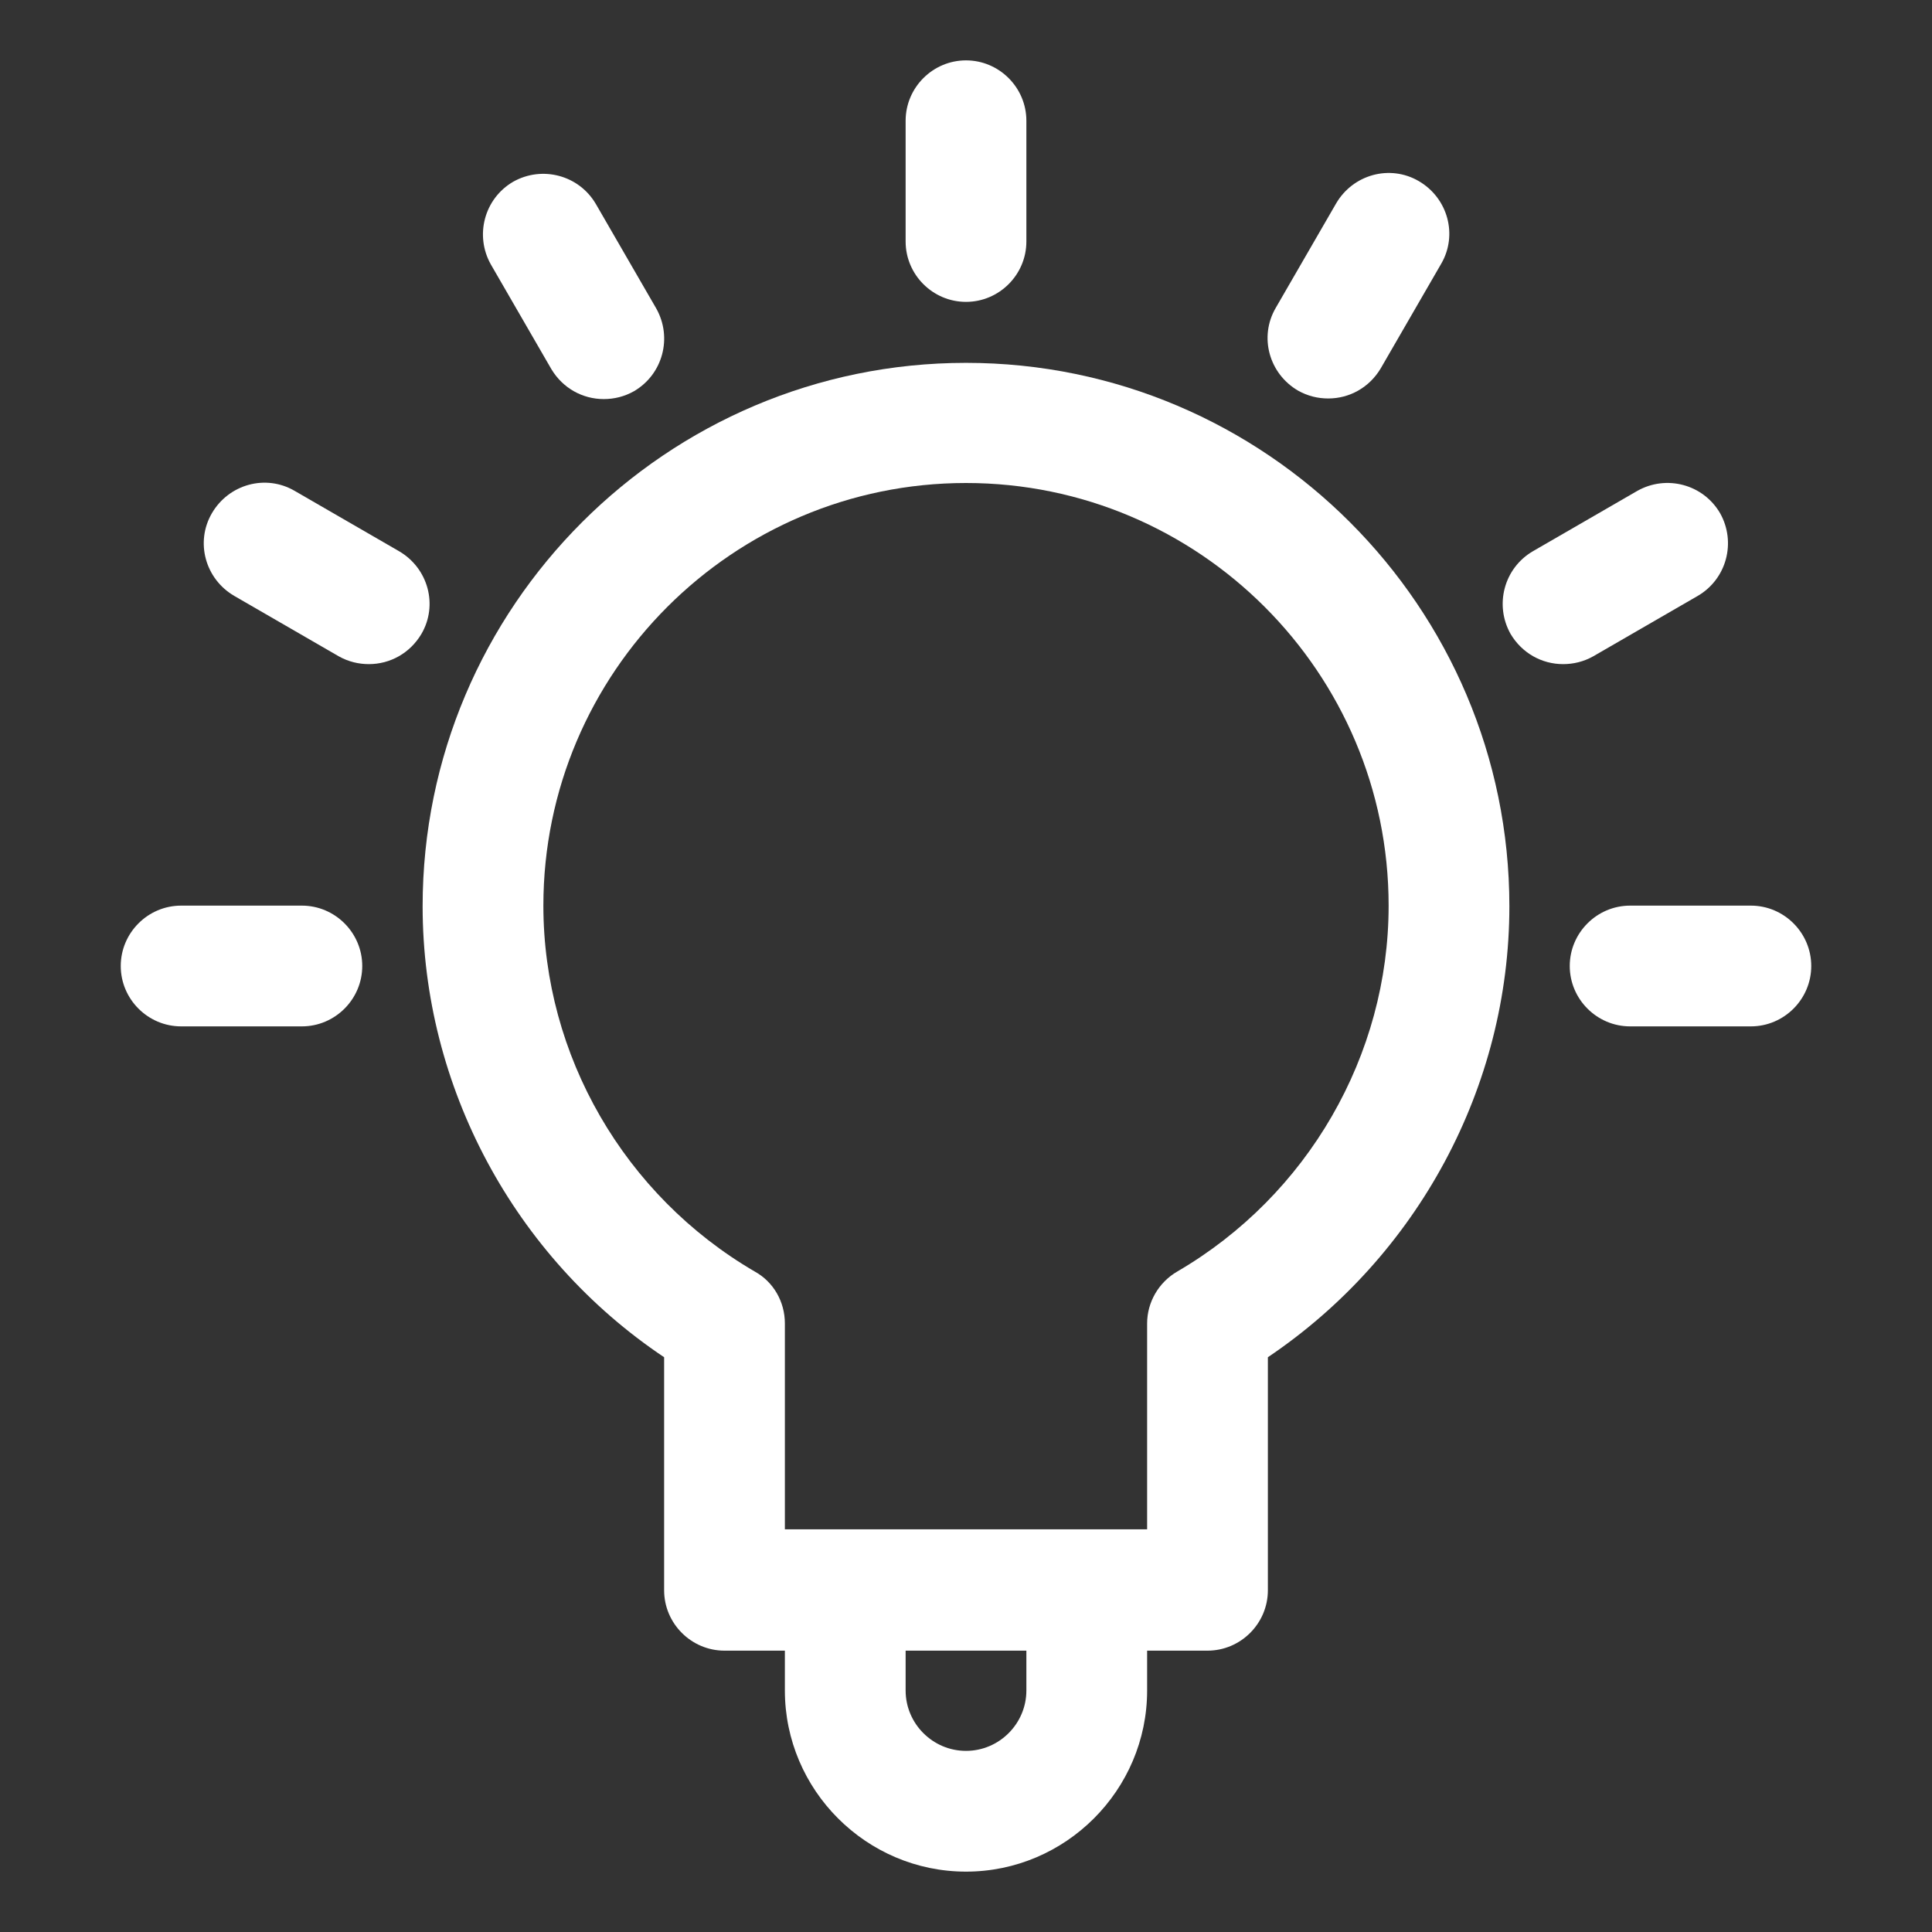
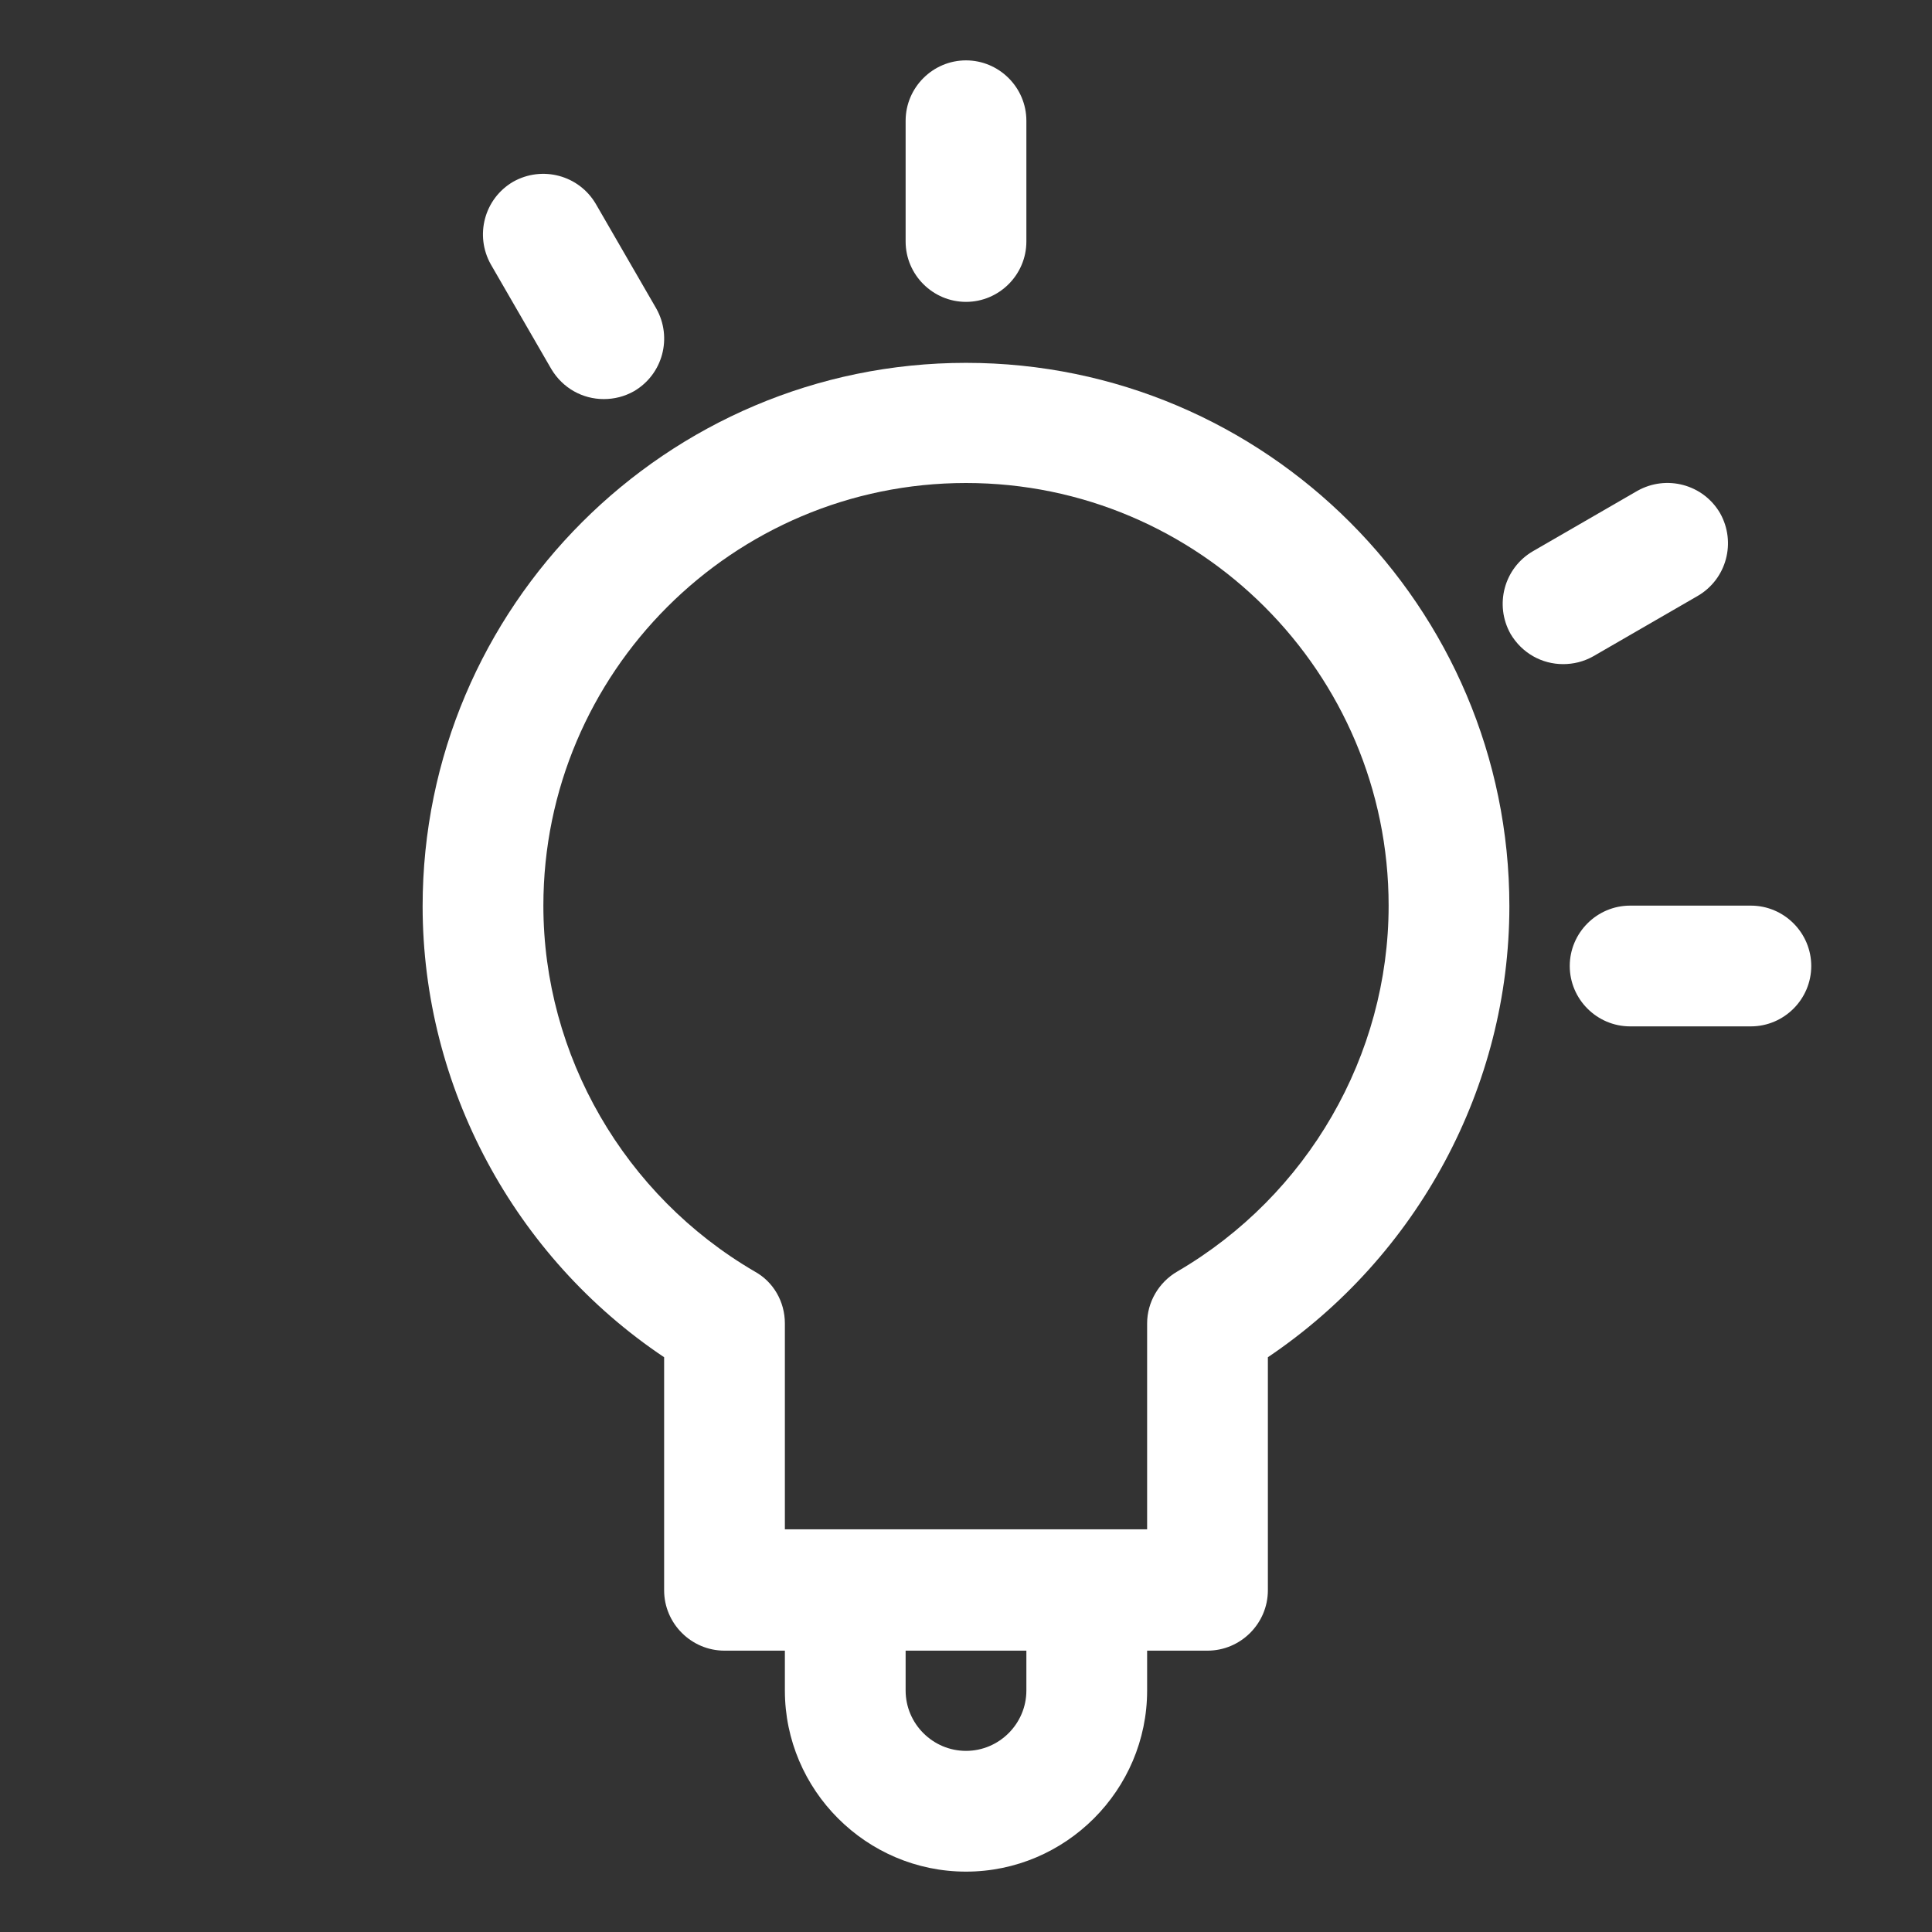
<svg xmlns="http://www.w3.org/2000/svg" viewBox="0 0 32 32">
  <rect x="0" y="0" width="32" height="32" fill="#333333" stroke="none" />
  <defs>
    <style>.c{fill:#fff;}</style>
  </defs>
  <g id="a">
    <g>
      <path class="c" d="M16,6.01c-4.96,0-9,4.04-9,9,0,2.99,1.52,5.81,4,7.47v3.86c0,.55,.45,1,1,1h1v.66c0,1.65,1.35,3,3,3s3-1.35,3-3v-.66h1c.55,0,1-.45,1-1v-3.86c2.48-1.67,4-4.48,4-7.47,0-4.96-4.04-9-9-9Zm1,21.99c0,.55-.45,1-1,1s-1-.45-1-1v-.66h2v.66Zm2.5-6.94c-.31,.18-.5,.51-.5,.86v3.41h-6v-3.41c0-.36-.19-.69-.5-.86-2.16-1.26-3.5-3.58-3.5-6.06,0-3.86,3.14-7,7-7s7,3.14,7,7c0,2.48-1.34,4.8-3.5,6.06Z" />
      <path class="c" d="M16,5c.55,0,1-.45,1-1V2c0-.55-.45-1-1-1s-1,.45-1,1v2c0,.55,.45,1,1,1Z" />
      <path class="c" d="M9.13,6.11c.19,.32,.52,.5,.87,.5,.17,0,.34-.04,.5-.13,.48-.28,.64-.89,.37-1.37l-1-1.73c-.28-.48-.89-.64-1.37-.37-.48,.28-.64,.89-.37,1.37l1,1.73Z" />
-       <path class="c" d="M5,15H3c-.55,0-1,.45-1,1s.45,1,1,1h2c.55,0,1-.45,1-1s-.45-1-1-1Z" />
-       <path class="c" d="M21.5,6.47c.16,.09,.33,.13,.5,.13,.35,0,.68-.18,.87-.5l1-1.73c.28-.48,.11-1.09-.37-1.37-.48-.28-1.09-.11-1.37,.37l-1,1.73c-.28,.48-.11,1.09,.37,1.37Z" />
-       <path class="c" d="M6.61,9.13l-1.73-1c-.48-.28-1.09-.11-1.37,.37-.28,.48-.11,1.09,.37,1.37l1.73,1c.16,.09,.33,.13,.5,.13,.35,0,.68-.18,.87-.5,.28-.48,.11-1.09-.37-1.37Z" />
      <path class="c" d="M28.12,9.87c.48-.28,.64-.89,.37-1.37-.28-.48-.89-.64-1.37-.37l-1.73,1c-.48,.28-.64,.89-.37,1.37,.19,.32,.52,.5,.87,.5,.17,0,.34-.04,.5-.13l1.73-1Z" />
      <path class="c" d="M29,15h-2c-.55,0-1,.45-1,1s.45,1,1,1h2c.55,0,1-.45,1-1s-.45-1-1-1Z" />
    </g>
  </g>
  <g id="b" />
</svg>